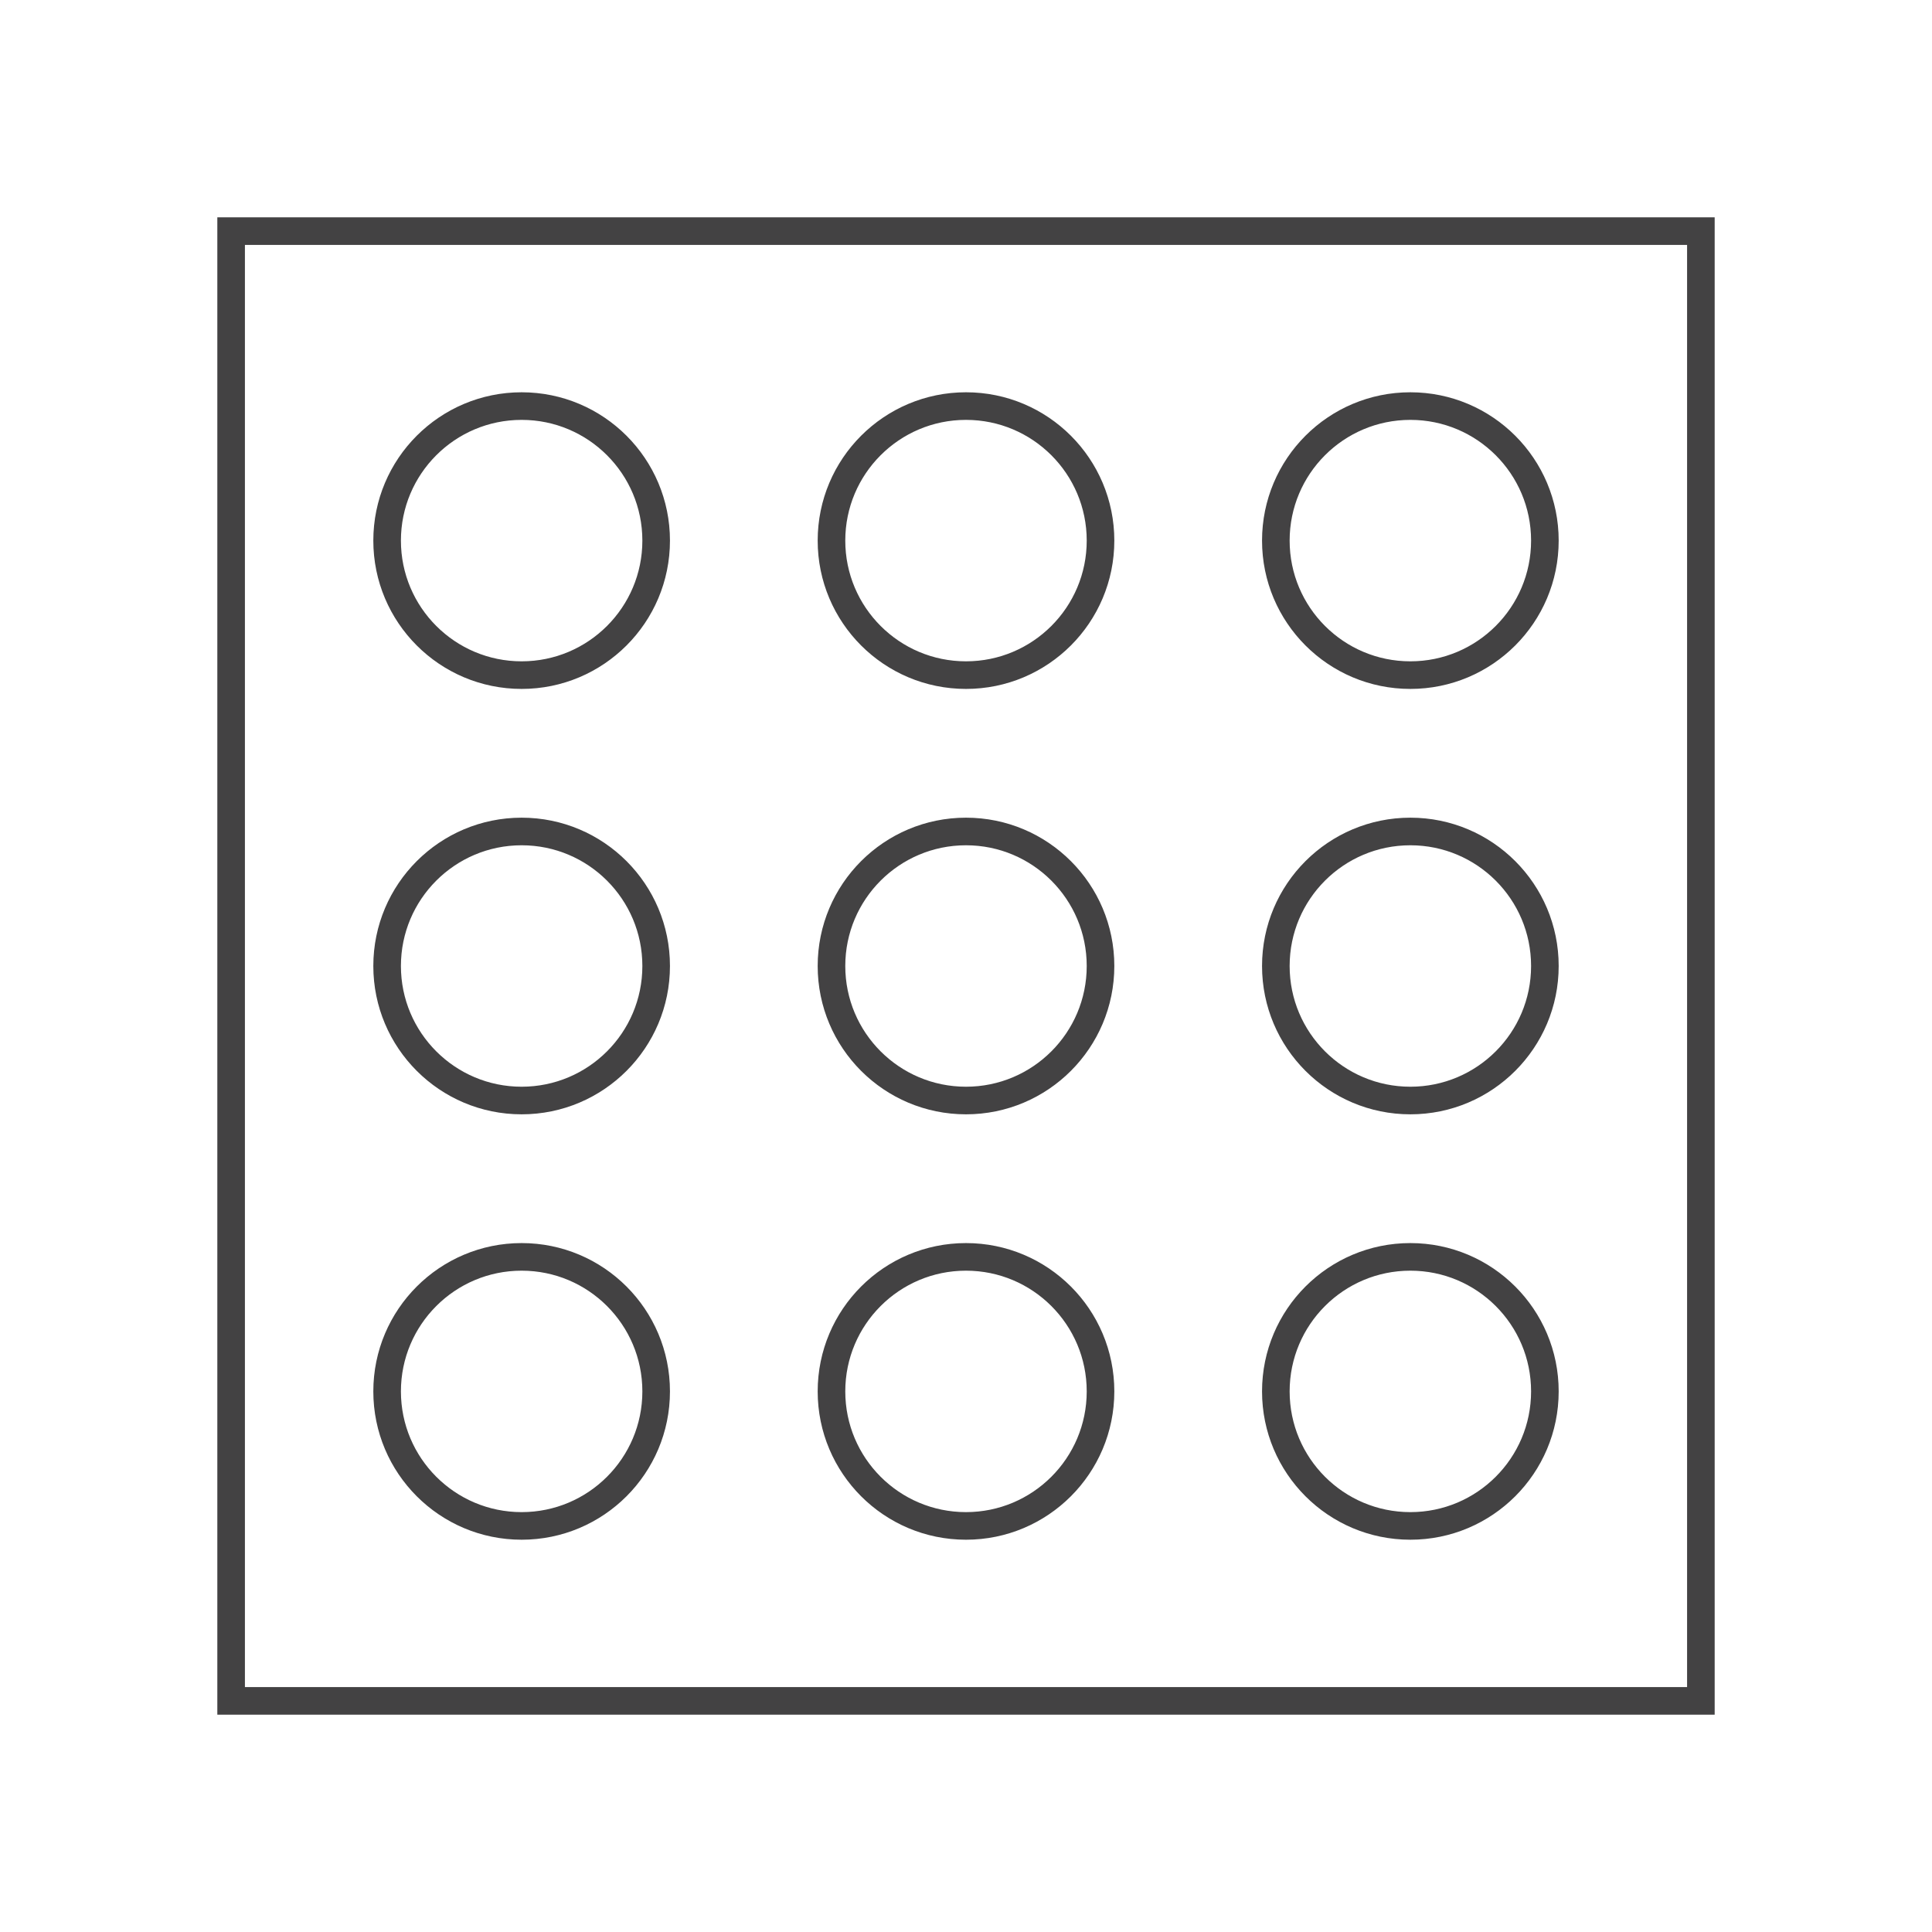
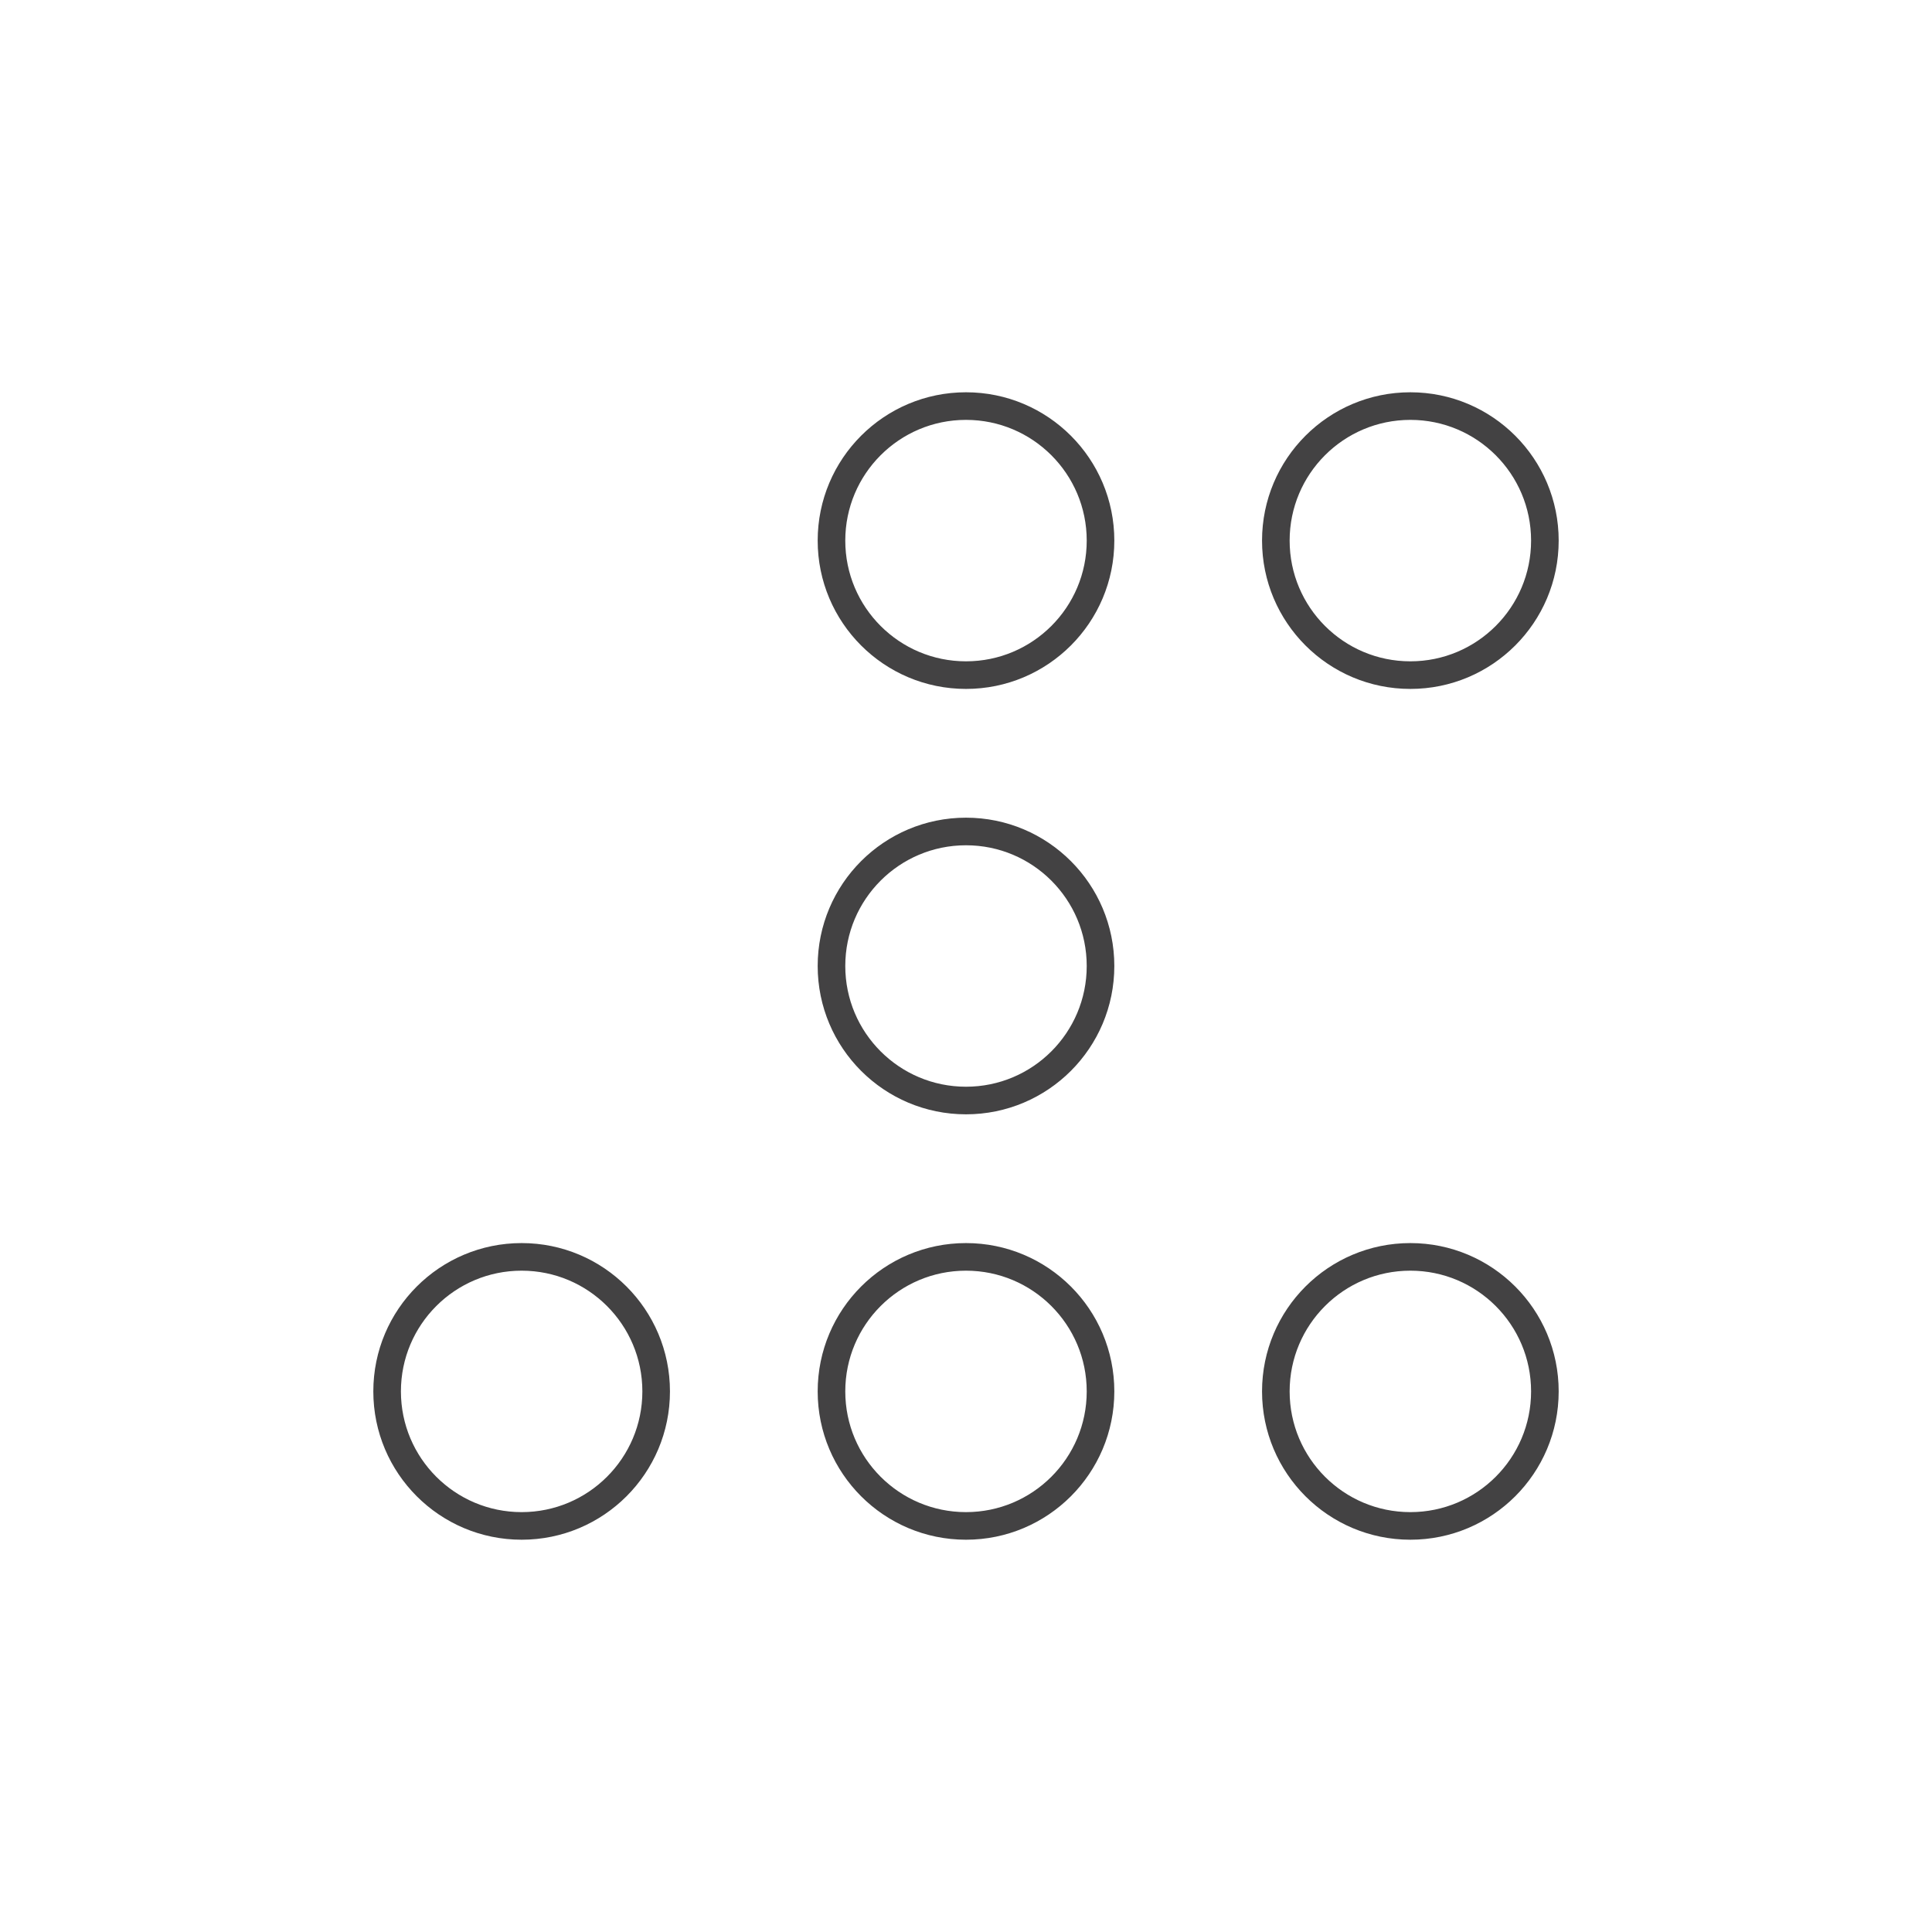
<svg xmlns="http://www.w3.org/2000/svg" width="70" height="70" viewBox="0 0 70 70" fill="none">
-   <path d="M18.9 24.461C21.592 24.461 23.774 22.279 23.774 19.587C23.774 16.895 21.592 14.713 18.9 14.713C16.208 14.713 14.026 16.895 14.026 19.587C14.026 22.279 16.208 24.461 18.9 24.461Z" stroke="#434243" stroke-miterlimit="10" />
-   <path d="M35 24.461C37.692 24.461 39.874 22.279 39.874 19.587C39.874 16.895 37.692 14.713 35 14.713C32.308 14.713 30.126 16.895 30.126 19.587C30.126 22.279 32.308 24.461 35 24.461Z" stroke="#434243" stroke-miterlimit="10" />
+   <path d="M35 24.461C37.692 24.461 39.874 22.279 39.874 19.587C39.874 16.895 37.692 14.713 35 14.713C32.308 14.713 30.126 16.895 30.126 19.587C30.126 22.279 32.308 24.461 35 24.461" stroke="#434243" stroke-miterlimit="10" />
  <path d="M51.1 24.461C53.792 24.461 55.974 22.279 55.974 19.587C55.974 16.895 53.792 14.713 51.1 14.713C48.408 14.713 46.226 16.895 46.226 19.587C46.226 22.279 48.408 24.461 51.1 24.461Z" stroke="#434243" stroke-miterlimit="10" />
-   <path d="M18.9 39.874C21.592 39.874 23.774 37.692 23.774 35C23.774 32.308 21.592 30.126 18.9 30.126C16.208 30.126 14.026 32.308 14.026 35C14.026 37.692 16.208 39.874 18.9 39.874Z" stroke="#434243" stroke-miterlimit="10" />
  <path d="M35 39.874C37.692 39.874 39.874 37.692 39.874 35C39.874 32.308 37.692 30.126 35 30.126C32.308 30.126 30.126 32.308 30.126 35C30.126 37.692 32.308 39.874 35 39.874Z" stroke="#434243" stroke-miterlimit="10" />
-   <path d="M51.1 39.874C53.792 39.874 55.974 37.692 55.974 35C55.974 32.308 53.792 30.126 51.1 30.126C48.408 30.126 46.226 32.308 46.226 35C46.226 37.692 48.408 39.874 51.1 39.874Z" stroke="#434243" stroke-miterlimit="10" />
  <path d="M18.9 55.287C21.592 55.287 23.774 53.105 23.774 50.413C23.774 47.721 21.592 45.539 18.9 45.539C16.208 45.539 14.026 47.721 14.026 50.413C14.026 53.105 16.208 55.287 18.9 55.287Z" stroke="#434243" stroke-miterlimit="10" />
  <path d="M35 55.287C37.692 55.287 39.874 53.105 39.874 50.413C39.874 47.721 37.692 45.539 35 45.539C32.308 45.539 30.126 47.721 30.126 50.413C30.126 53.105 32.308 55.287 35 55.287Z" stroke="#434243" stroke-miterlimit="10" />
  <path d="M51.1 55.287C53.792 55.287 55.974 53.105 55.974 50.413C55.974 47.721 53.792 45.539 51.1 45.539C48.408 45.539 46.226 47.721 46.226 50.413C46.226 53.105 48.408 55.287 51.1 55.287Z" stroke="#434243" stroke-miterlimit="10" />
-   <path d="M61.626 8.374H8.374V61.626H61.626V8.374Z" stroke="#434243" stroke-miterlimit="10" />
</svg>